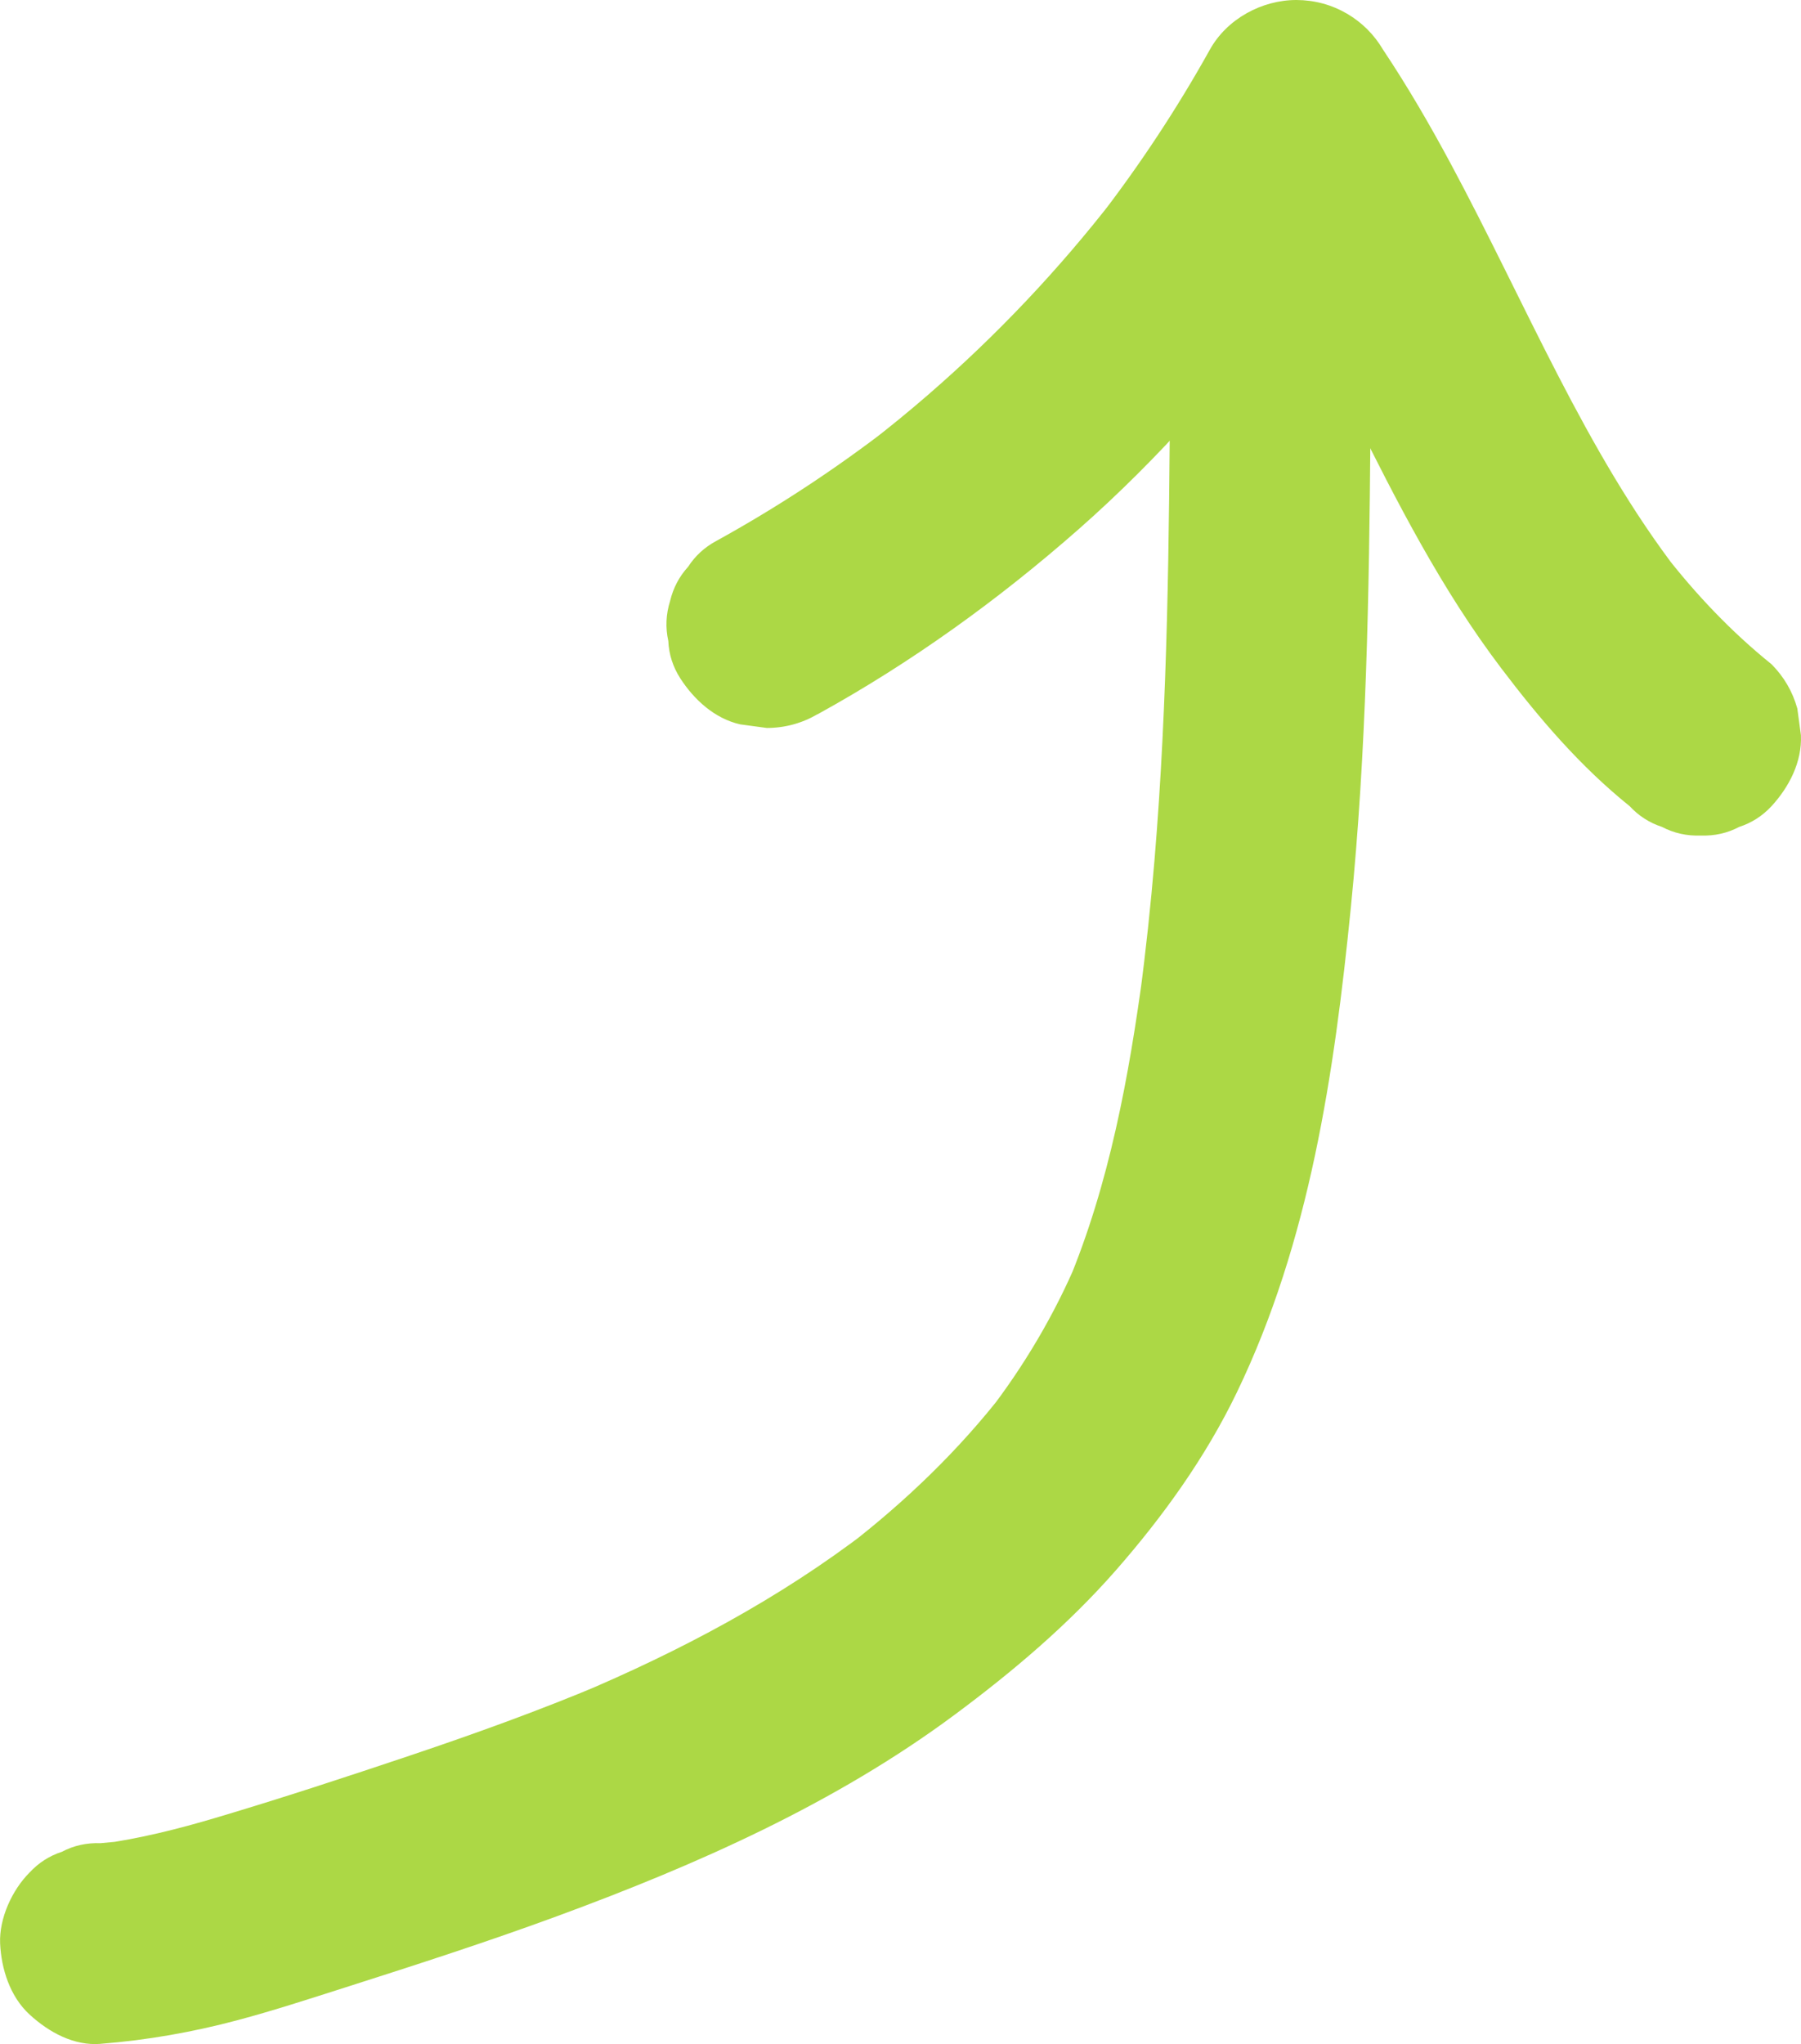
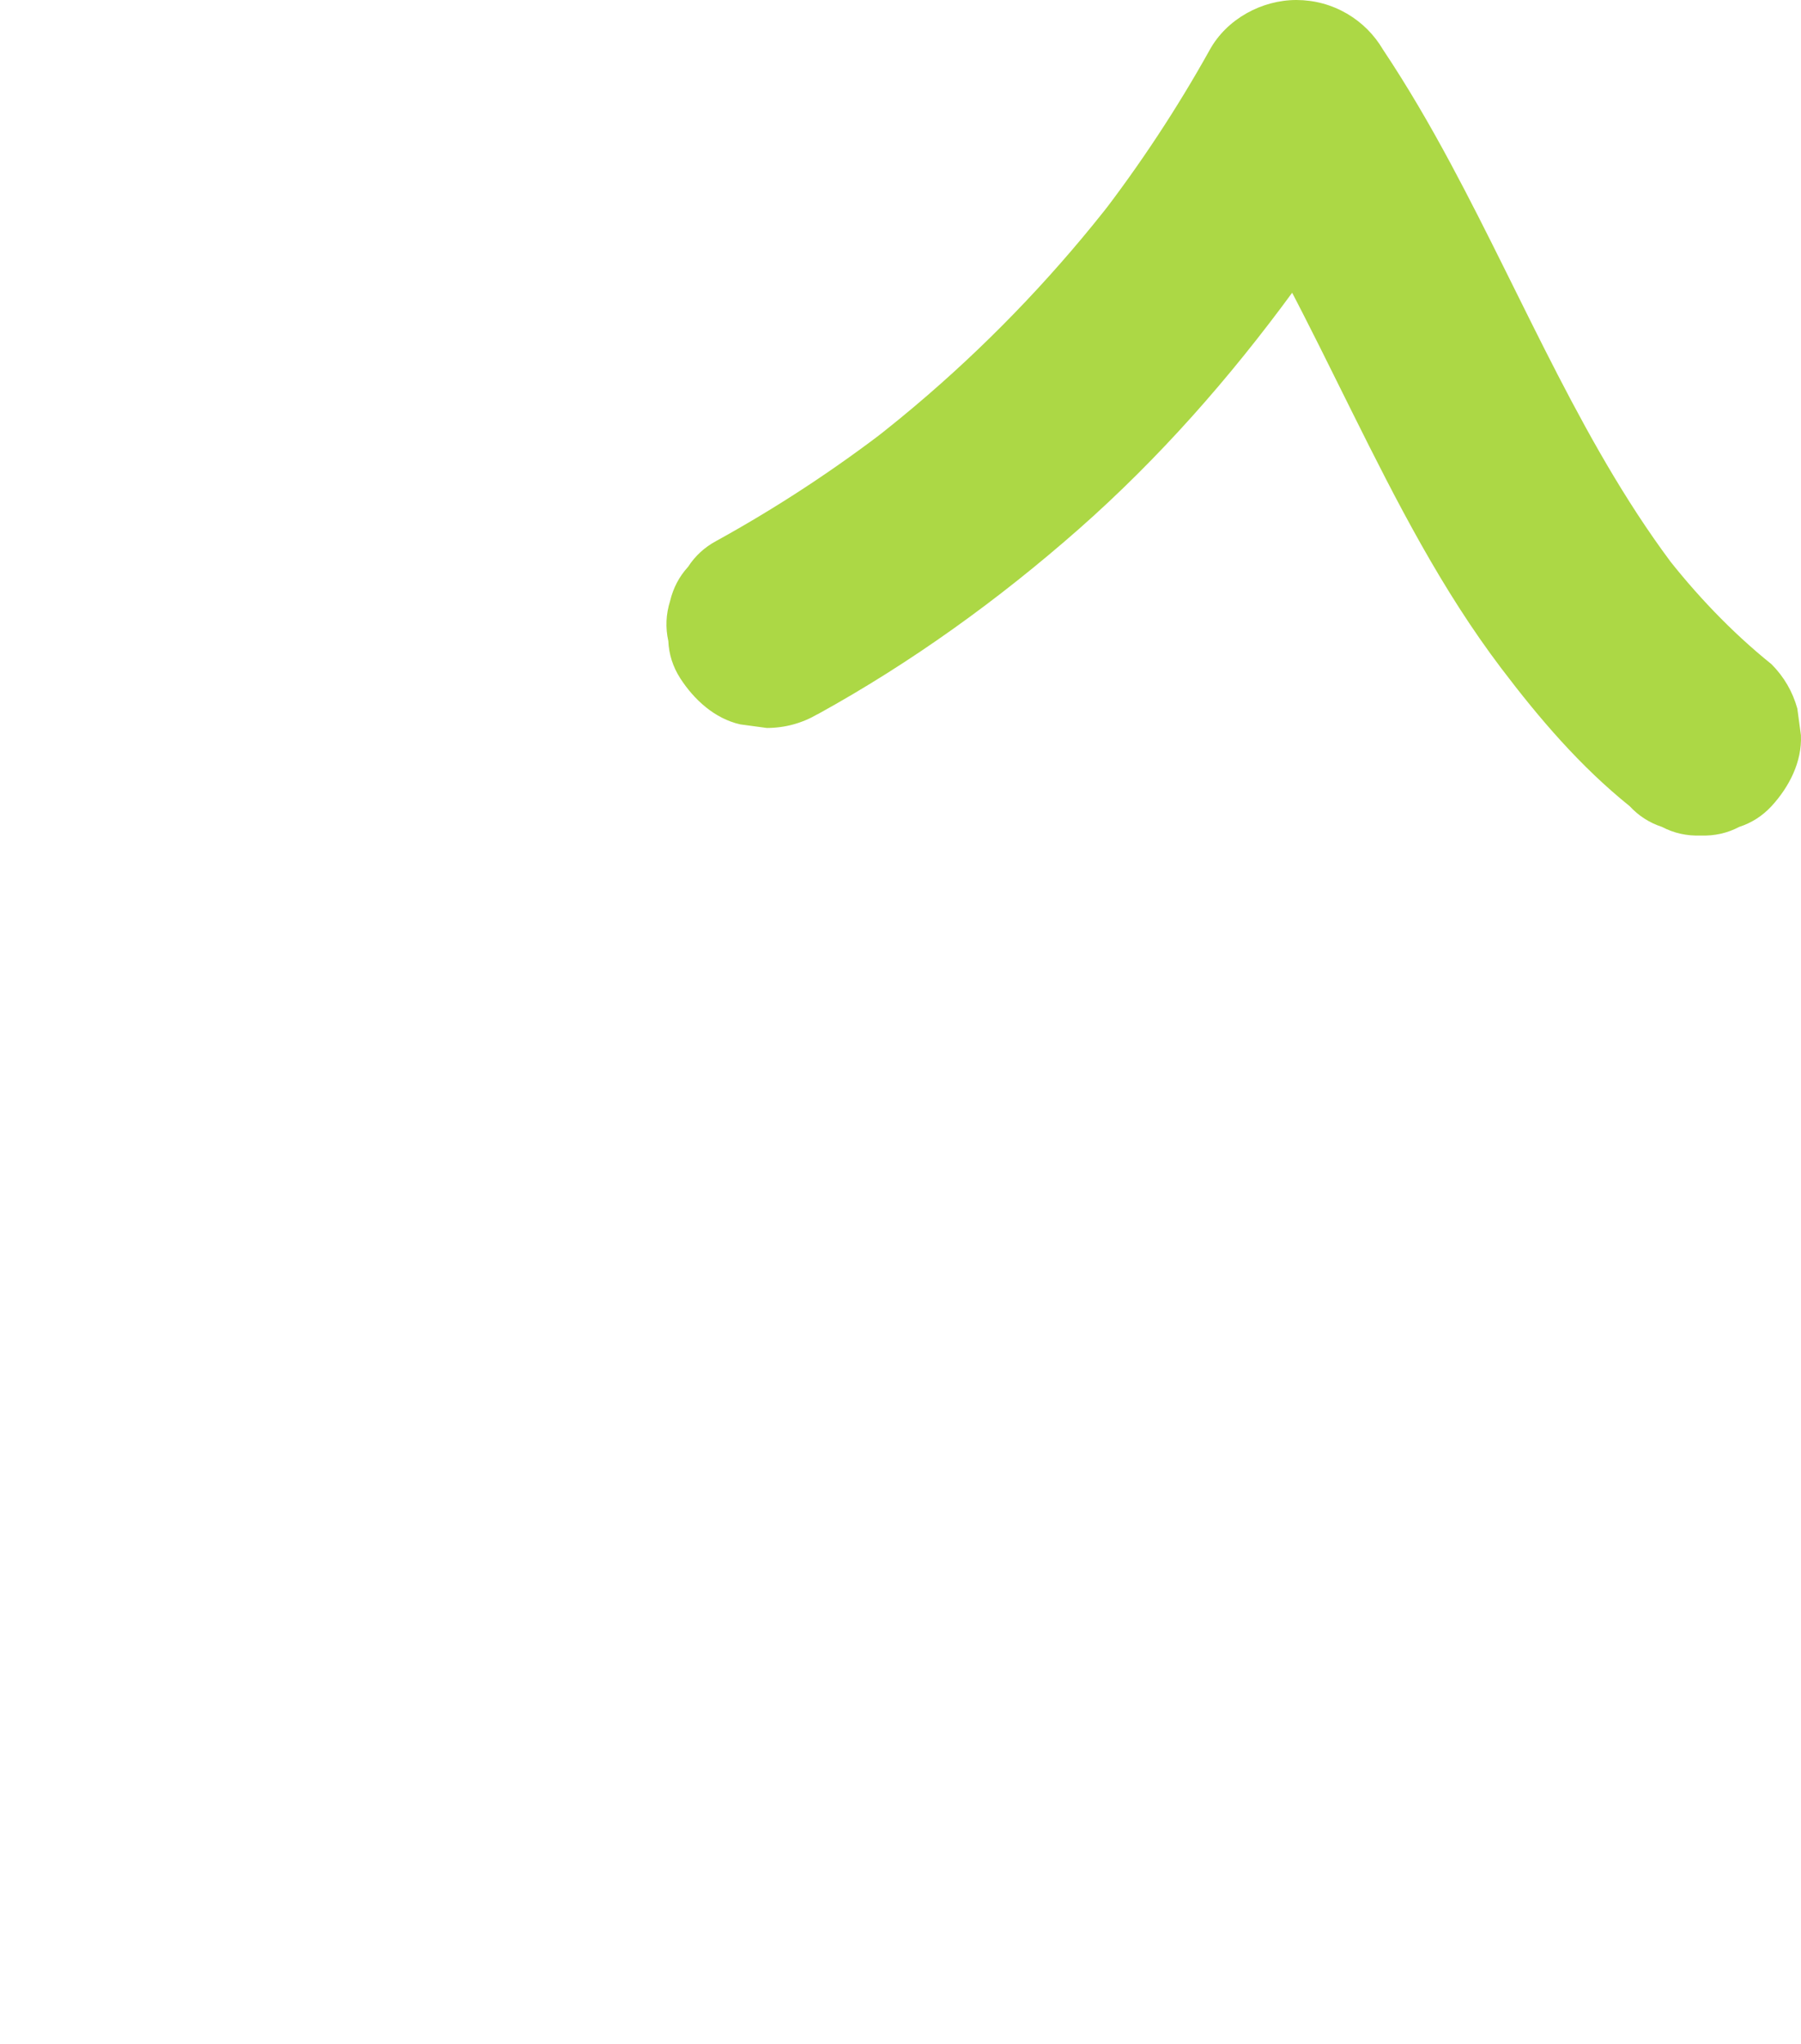
<svg xmlns="http://www.w3.org/2000/svg" id="Layer_1" viewBox="0 0 430.8 488.87">
  <defs>
    <style>
      .cls-1 {
        fill: #acd845;
      }
    </style>
  </defs>
-   <path class="cls-1" d="M24.02,488.83c11.08-.86,22.08-2.79,32.82-5.66,8.66-2.31,17.19-5.1,25.73-7.82,17.02-5.43,34.03-10.92,50.8-17.09,33.37-12.28,66.44-26.91,95.11-48.23,13.84-10.29,26.99-21.41,38.39-34.4,11.3-12.89,21.47-27.04,28.94-42.51,17.48-36.2,23.35-76.42,27.31-116.04,3.74-37.44,4.38-75.11,4.68-112.71.04-4.64.07-9.28.1-13.92.04-6.13-2.71-12.65-7.03-16.97s-10.99-7.3-16.97-7.03-12.64,2.32-16.97,7.03-6.98,10.45-7.03,16.97c-.26,38.47-.53,76.98-3.75,115.34-.91,10.82-2.06,21.61-3.49,32.37l.86-6.38c-3.45,25.59-8.14,51.38-18.17,75.3l2.42-5.73c-5.53,13.05-12.75,25.25-21.4,36.48l3.75-4.86c-10.76,13.88-23.48,26.1-37.36,36.83l4.86-3.75c-21.19,16.29-44.88,28.84-69.46,39.21l5.73-2.42c-14.96,6.29-30.23,11.8-45.61,16.97-15.47,5.2-31.02,10.31-46.67,14.96-9.06,2.69-18.24,5-27.62,6.27l6.38-.86c-2.11.27-4.22.49-6.34.66-3.3-.12-6.39.56-9.25,2.07-2.98.97-5.55,2.62-7.72,4.96-4.16,4.16-7.3,10.99-7.03,16.97s2.32,12.64,7.03,16.97,10.67,7.52,16.97,7.03h0Z" />
  <path class="cls-1" d="M195.56,170.84c22.38-12.32,43.3-27.41,62.47-44.28,19.24-16.95,36.15-36.18,51.28-56.85,7.87-10.74,15.06-21.96,21.53-33.59h-41.45c13.24,19.86,23.58,41.42,34.19,62.74s21.28,42.19,35.54,61c9.14,12.06,18.86,23.43,30.69,32.95,2.17,2.34,4.75,3.99,7.72,4.96,2.86,1.5,5.94,2.19,9.25,2.07,3.3.12,6.39-.56,9.25-2.07,2.98-.97,5.55-2.62,7.72-4.96,4.2-4.57,7.32-10.58,7.03-16.97l-.86-6.38c-1.14-4.07-3.2-7.6-6.17-10.59-9.66-7.78-18.21-16.81-25.8-26.61l3.75,4.86c-11.35-14.7-20.53-30.91-29.04-47.37-8.67-16.78-16.68-33.91-25.62-50.55-5.01-9.33-10.33-18.5-16.21-27.31-2.13-3.61-5-6.48-8.61-8.61-3.74-2.17-7.78-3.26-12.11-3.28-8.32,0-16.64,4.54-20.72,11.89-7.85,14.1-16.76,27.59-26.62,40.36l3.75-4.86c-13.26,17.12-28.2,32.91-44.57,47.08-4.57,3.96-9.26,7.79-14.05,11.49l4.86-3.75c-13.1,10.1-26.95,19.2-41.44,27.18-2.8,1.51-5.04,3.57-6.73,6.18-2.12,2.32-3.55,5.04-4.3,8.16-1,3.19-1.14,6.38-.43,9.57.14,3.19,1.09,6.17,2.85,8.92,3.3,5.12,8.22,9.64,14.34,11.03l6.38.86c4.33-.01,8.37-1.11,12.11-3.28h0Z" />
</svg>